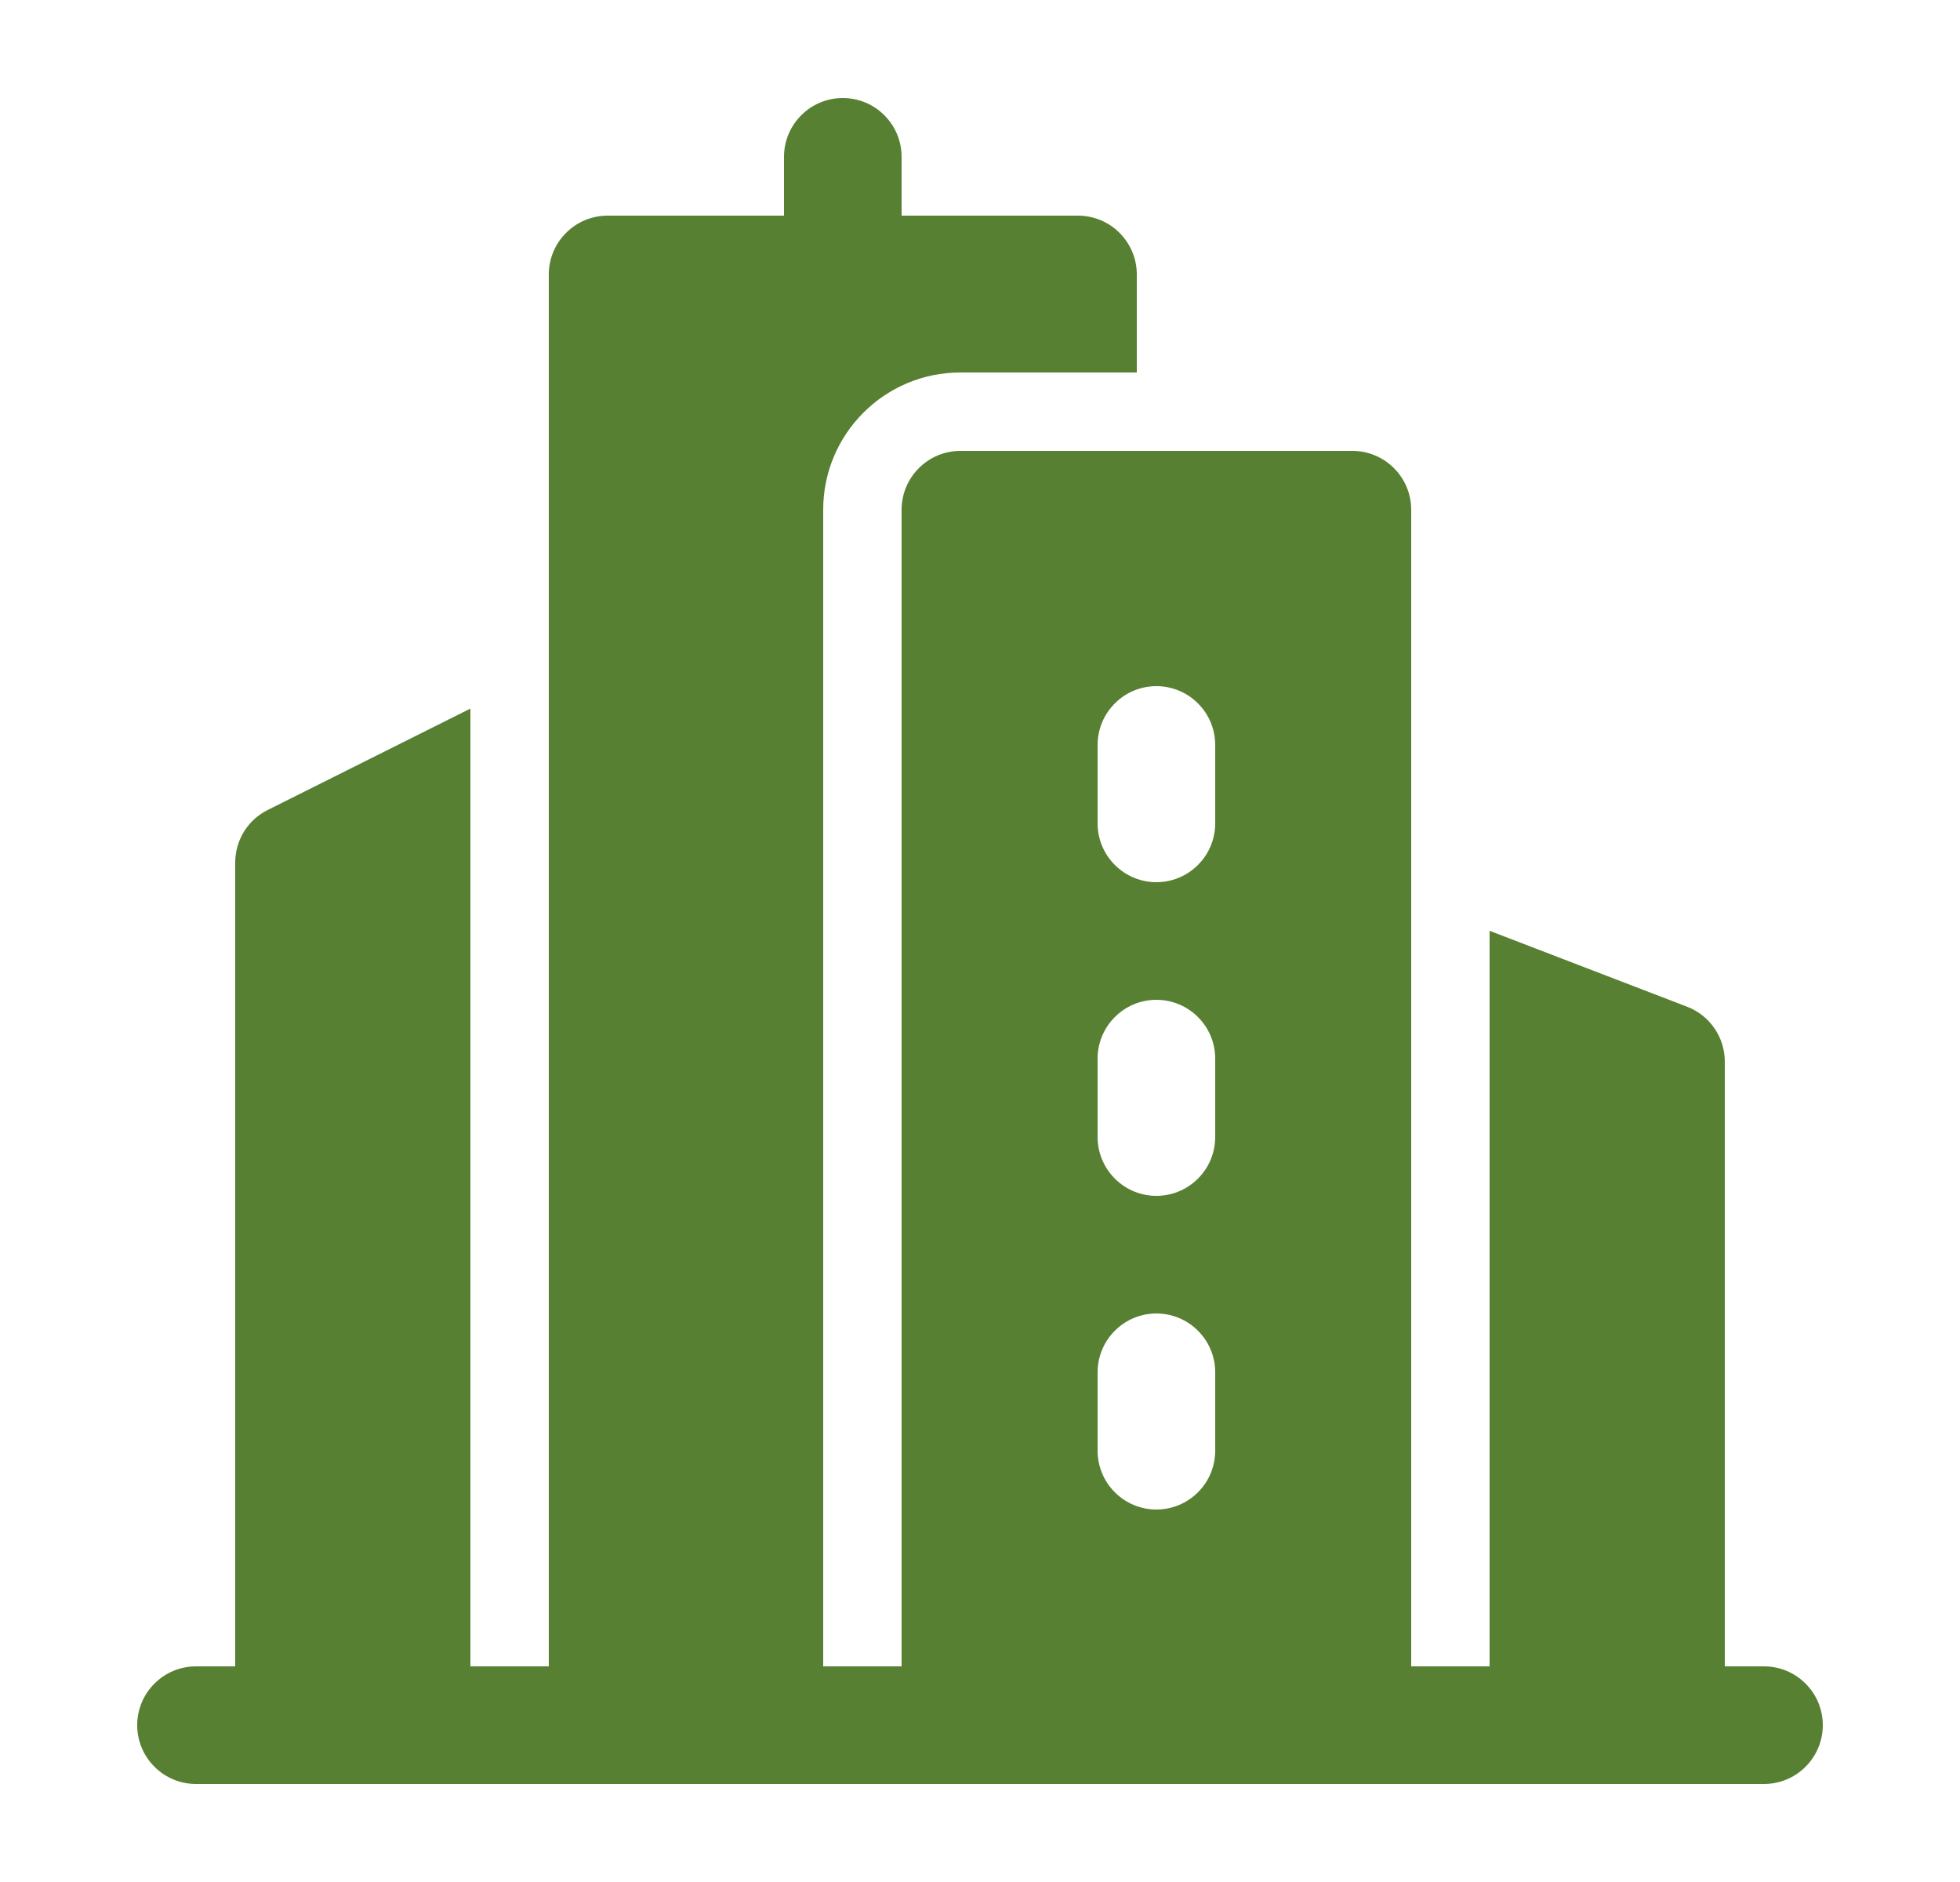
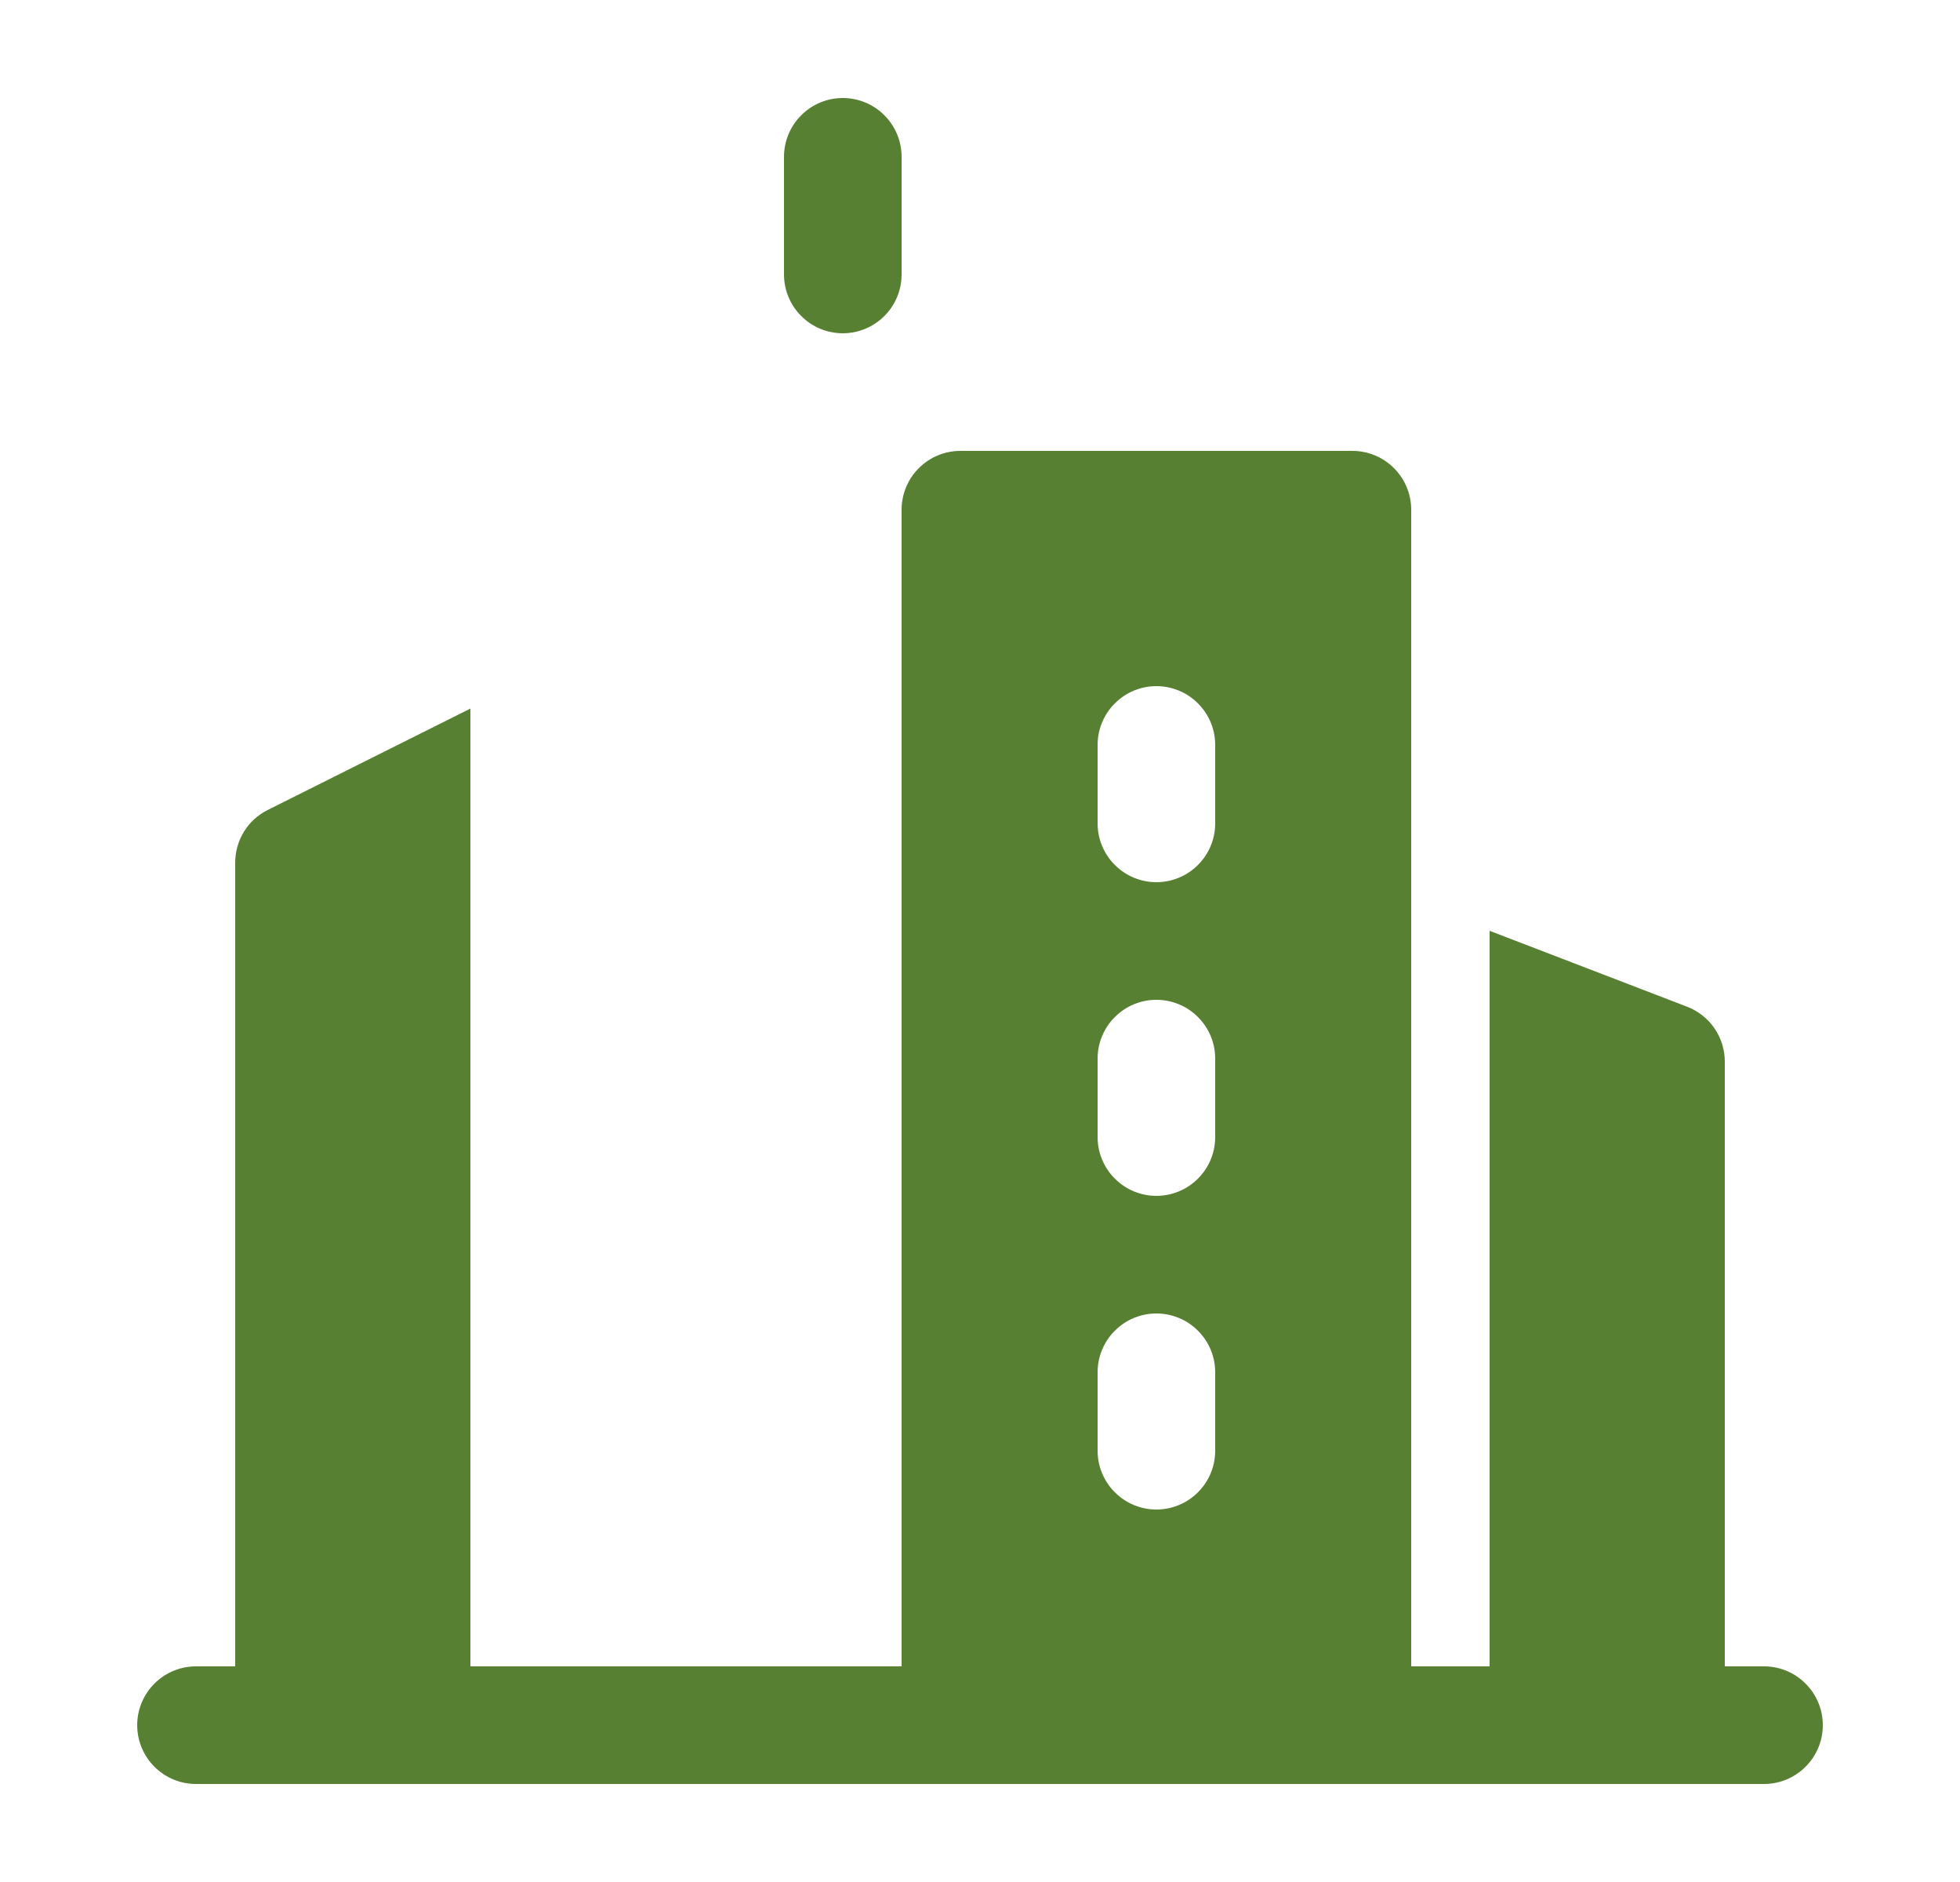
<svg xmlns="http://www.w3.org/2000/svg" width="25" height="24" viewBox="0 0 25 24" fill="none">
  <g id="Frame">
    <g id="Group">
      <path id="Vector" fill-rule="evenodd" clip-rule="evenodd" d="M22.5 21.25H2.5C2.301 21.25 2.11 21.329 1.97 21.47C1.829 21.61 1.75 21.801 1.75 22C1.75 22.199 1.829 22.39 1.97 22.53C2.11 22.671 2.301 22.75 2.5 22.75H22.5C22.699 22.75 22.89 22.671 23.03 22.53C23.171 22.39 23.25 22.199 23.25 22C23.25 21.801 23.171 21.61 23.03 21.47C22.89 21.329 22.699 21.25 22.5 21.25ZM11.5 3.5V2C11.5 1.801 11.421 1.61 11.28 1.47C11.14 1.329 10.949 1.25 10.75 1.25C10.551 1.25 10.36 1.329 10.22 1.47C10.079 1.61 10 1.801 10 2V3.5C10 3.699 10.079 3.89 10.22 4.03C10.36 4.171 10.551 4.25 10.75 4.25C10.949 4.25 11.14 4.171 11.28 4.03C11.421 3.89 11.5 3.699 11.5 3.5Z" fill="#588033" />
      <path id="Vector_2" fill-rule="evenodd" clip-rule="evenodd" d="M6 9.036L3.415 10.329C3.29 10.391 3.185 10.487 3.112 10.605C3.039 10.724 3 10.861 3 11V22C3 22.414 3.336 22.75 3.75 22.75H6.168C6.057 22.516 6 22.259 6 22V9.036ZM17.25 22.75C17.449 22.75 17.64 22.671 17.78 22.53C17.921 22.39 18 22.199 18 22V6.5C18 6.301 17.921 6.11 17.78 5.97C17.64 5.829 17.449 5.75 17.25 5.75H12.25C12.051 5.75 11.86 5.829 11.72 5.97C11.579 6.11 11.5 6.301 11.5 6.5V22C11.5 22.414 11.836 22.75 12.25 22.75H17.25ZM14 17.5V18.5C14 18.699 14.079 18.89 14.22 19.03C14.36 19.171 14.551 19.25 14.75 19.25C14.949 19.25 15.14 19.171 15.28 19.03C15.421 18.89 15.5 18.699 15.5 18.5V17.5C15.5 17.301 15.421 17.11 15.28 16.97C15.14 16.829 14.949 16.75 14.75 16.75C14.551 16.75 14.36 16.829 14.22 16.97C14.079 17.11 14 17.301 14 17.5ZM14 13.5V14.5C14 14.699 14.079 14.89 14.22 15.03C14.36 15.171 14.551 15.25 14.75 15.25C14.949 15.25 15.14 15.171 15.28 15.03C15.421 14.89 15.5 14.699 15.5 14.5V13.5C15.5 13.301 15.421 13.11 15.28 12.97C15.14 12.829 14.949 12.75 14.75 12.75C14.551 12.75 14.36 12.829 14.22 12.97C14.079 13.11 14 13.301 14 13.5ZM14 9.5V10.5C14 10.699 14.079 10.89 14.22 11.03C14.36 11.171 14.551 11.25 14.75 11.25C14.949 11.25 15.14 11.171 15.28 11.03C15.421 10.89 15.5 10.699 15.5 10.5V9.5C15.5 9.301 15.421 9.11 15.28 8.97C15.14 8.829 14.949 8.75 14.75 8.75C14.551 8.75 14.36 8.829 14.22 8.97C14.079 9.11 14 9.301 14 9.5ZM19 11.87V22C19 22.268 18.94 22.523 18.832 22.75H21.25C21.449 22.75 21.64 22.671 21.78 22.53C21.921 22.39 22 22.199 22 22V13.538C22 13.386 21.954 13.238 21.868 13.113C21.782 12.988 21.66 12.892 21.519 12.838L19 11.87Z" fill="#588033" />
-       <path id="Vector_3" fill-rule="evenodd" clip-rule="evenodd" d="M10.668 22.75C10.557 22.516 10.499 22.259 10.5 22V6.5C10.5 5.534 11.284 4.75 12.25 4.75H14.5V3.5C14.5 3.301 14.421 3.11 14.28 2.97C14.14 2.829 13.949 2.75 13.75 2.75H7.75C7.551 2.75 7.36 2.829 7.22 2.97C7.079 3.11 7 3.301 7 3.5V22C7 22.414 7.336 22.75 7.75 22.75H10.668Z" fill="#588033" />
    </g>
  </g>
</svg>